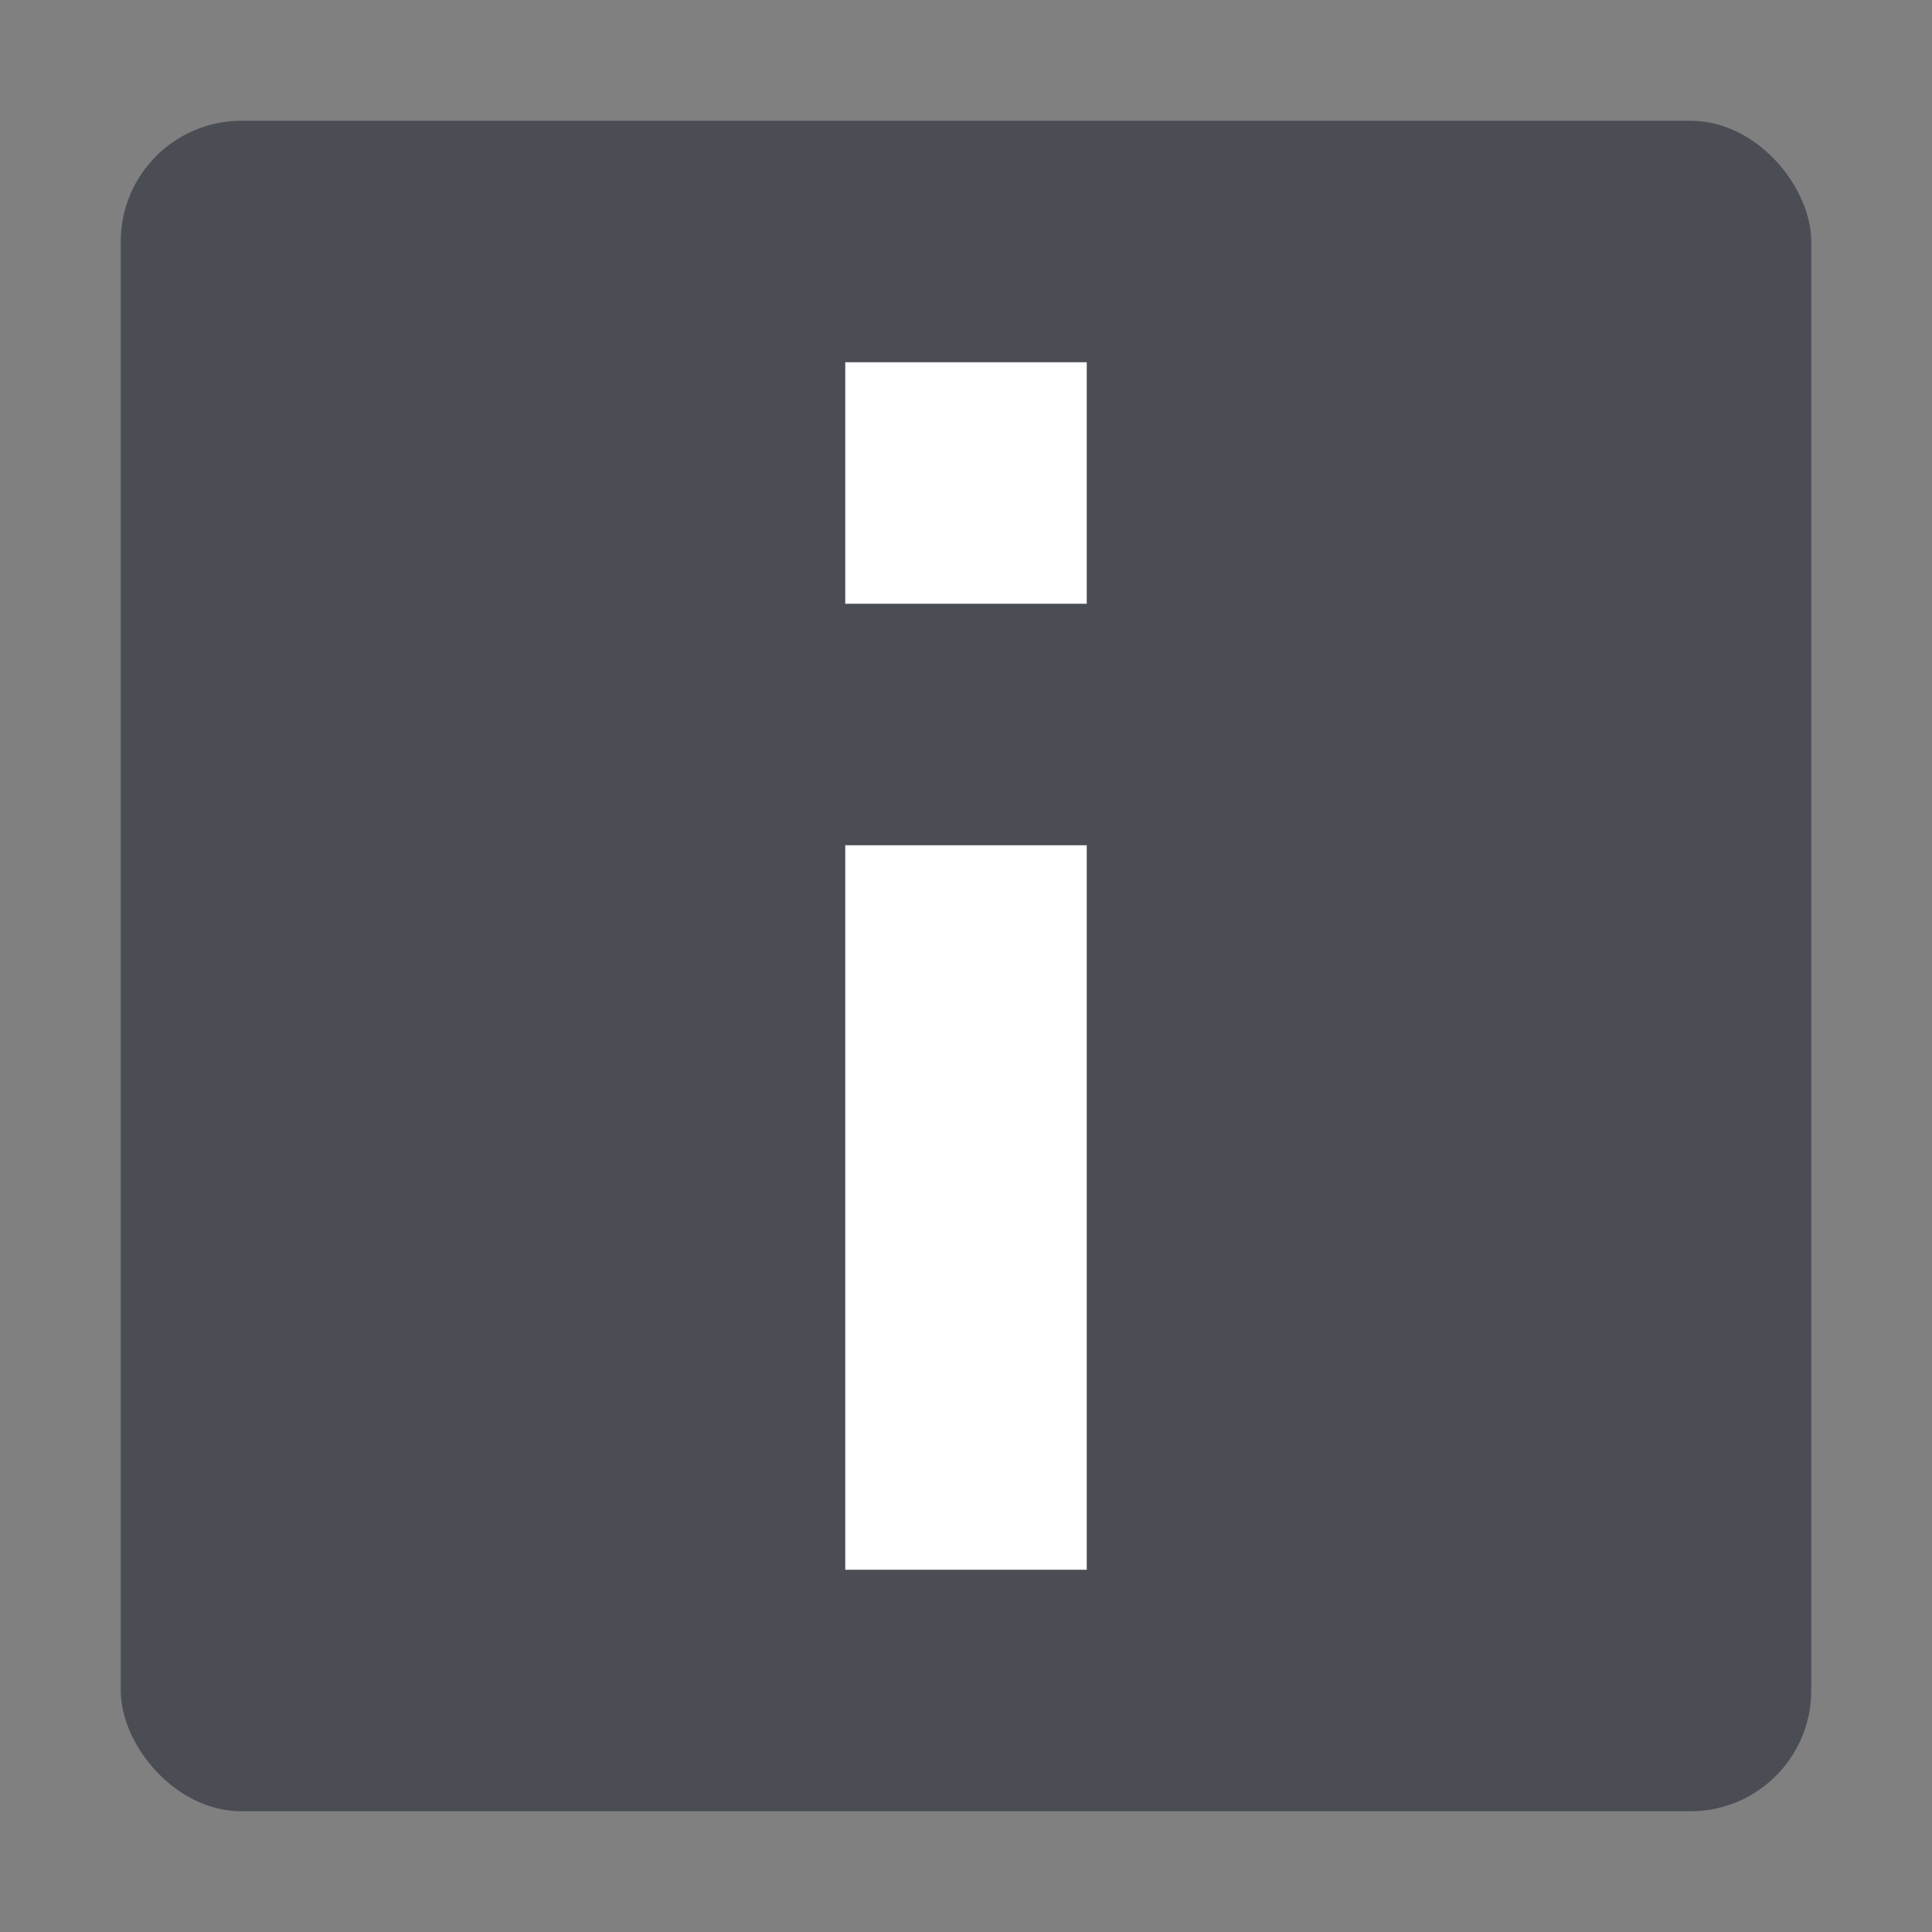
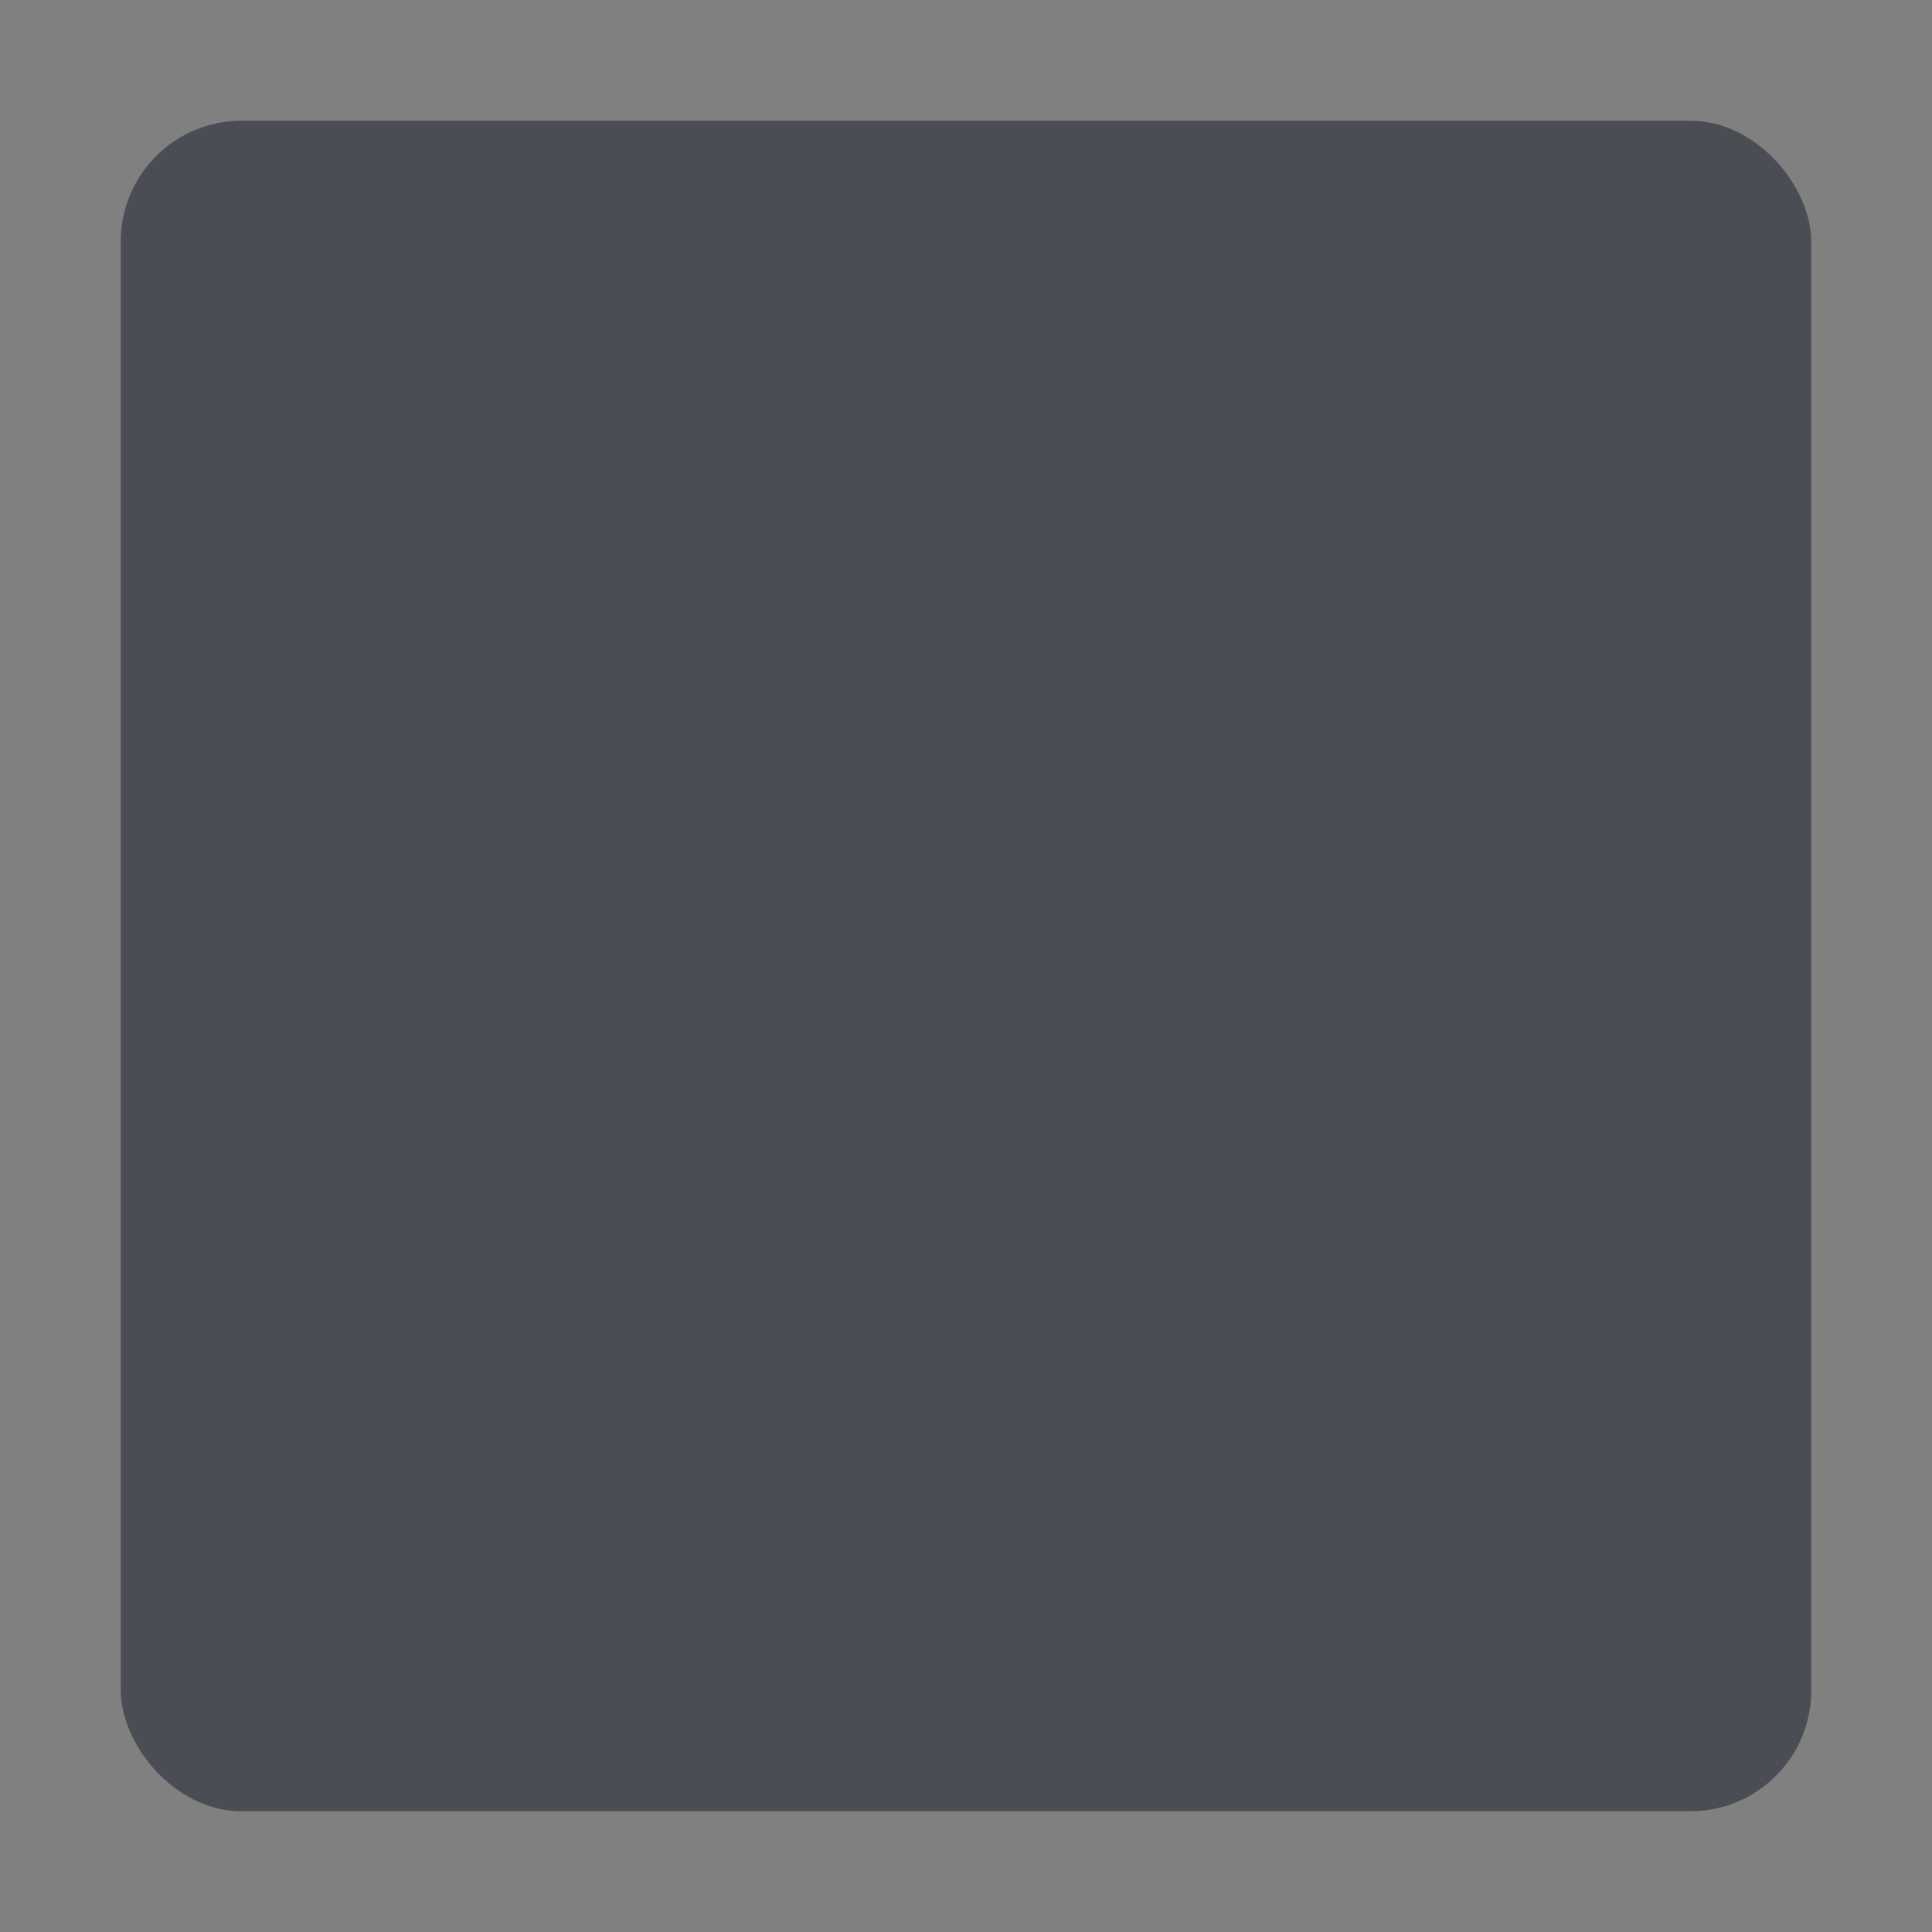
<svg xmlns="http://www.w3.org/2000/svg" width="16" height="16" version="1.1">
  <rect width="100%" height="100%" fill="#808080" stroke="none" />
  <g transform="translate(-5,-5)">
    <rect x="6" y="6" width="14" height="14" rx="1" ry="1" fill="#3c4049" fill-opacity=".8" style="paint-order:markers stroke fill" />
-     <path d="m12 18v-6h2v6zm0-8v-2h2v2z" fill="#ffffff" />
  </g>
</svg>